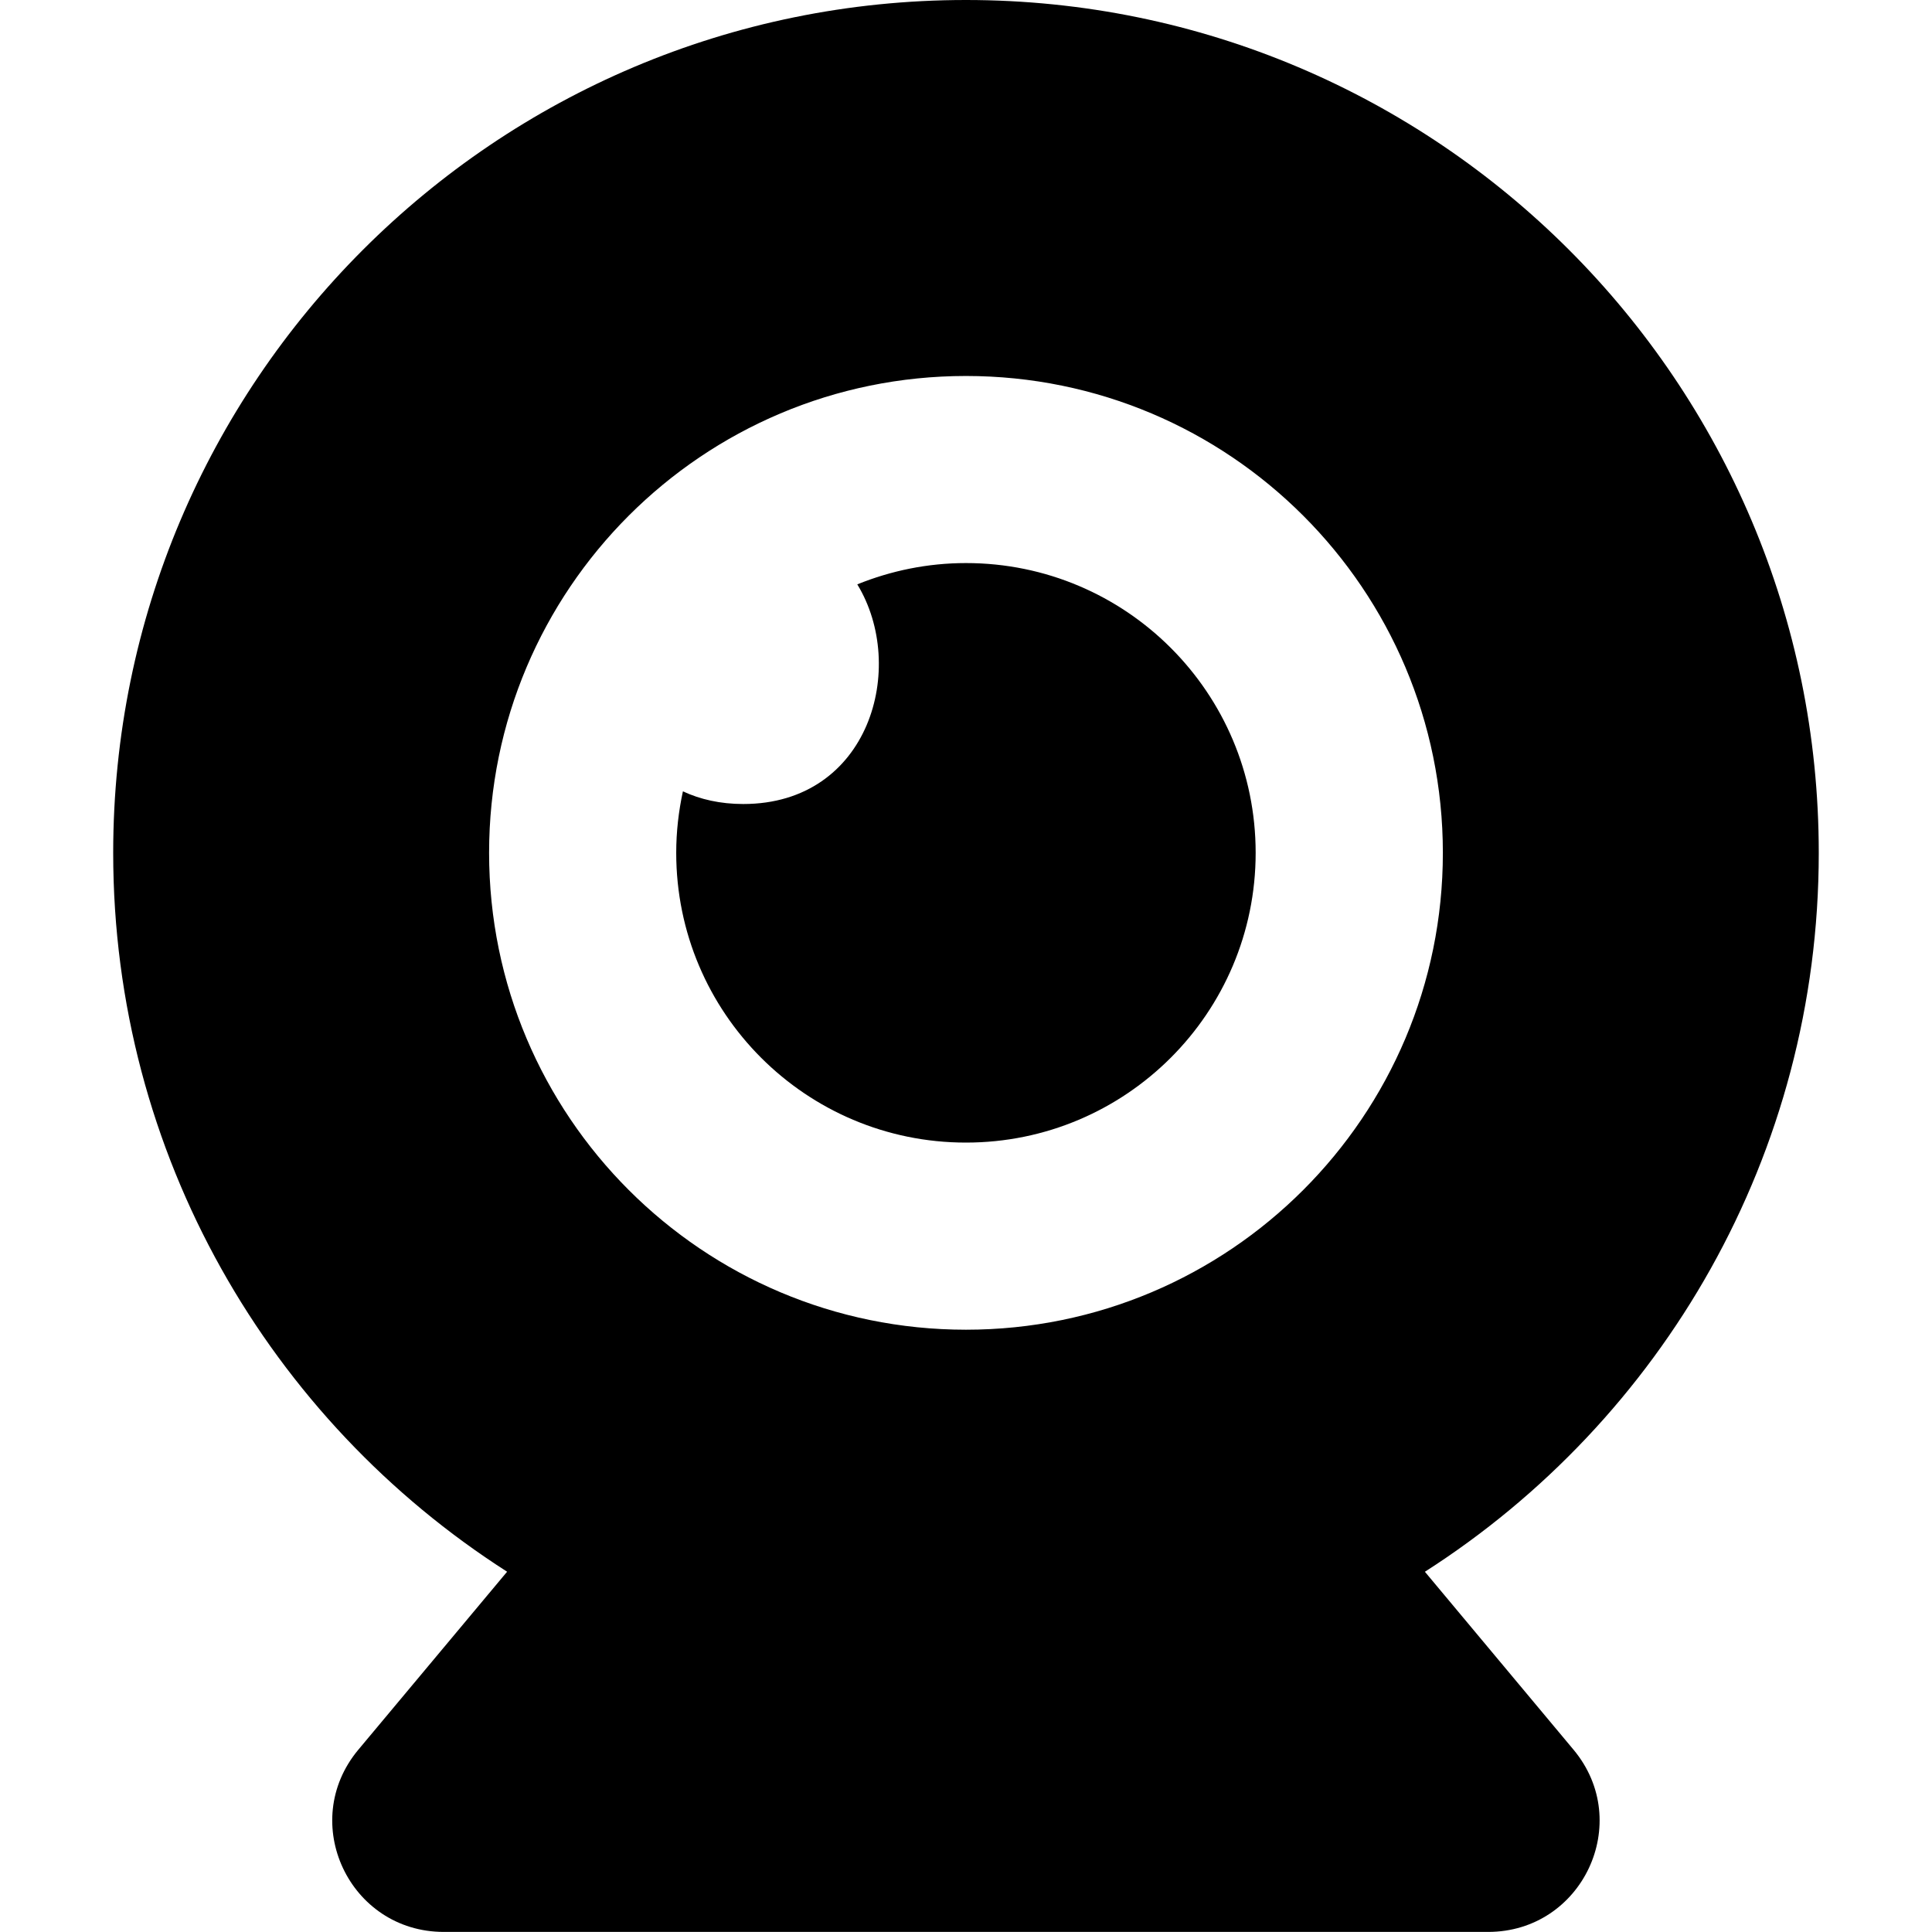
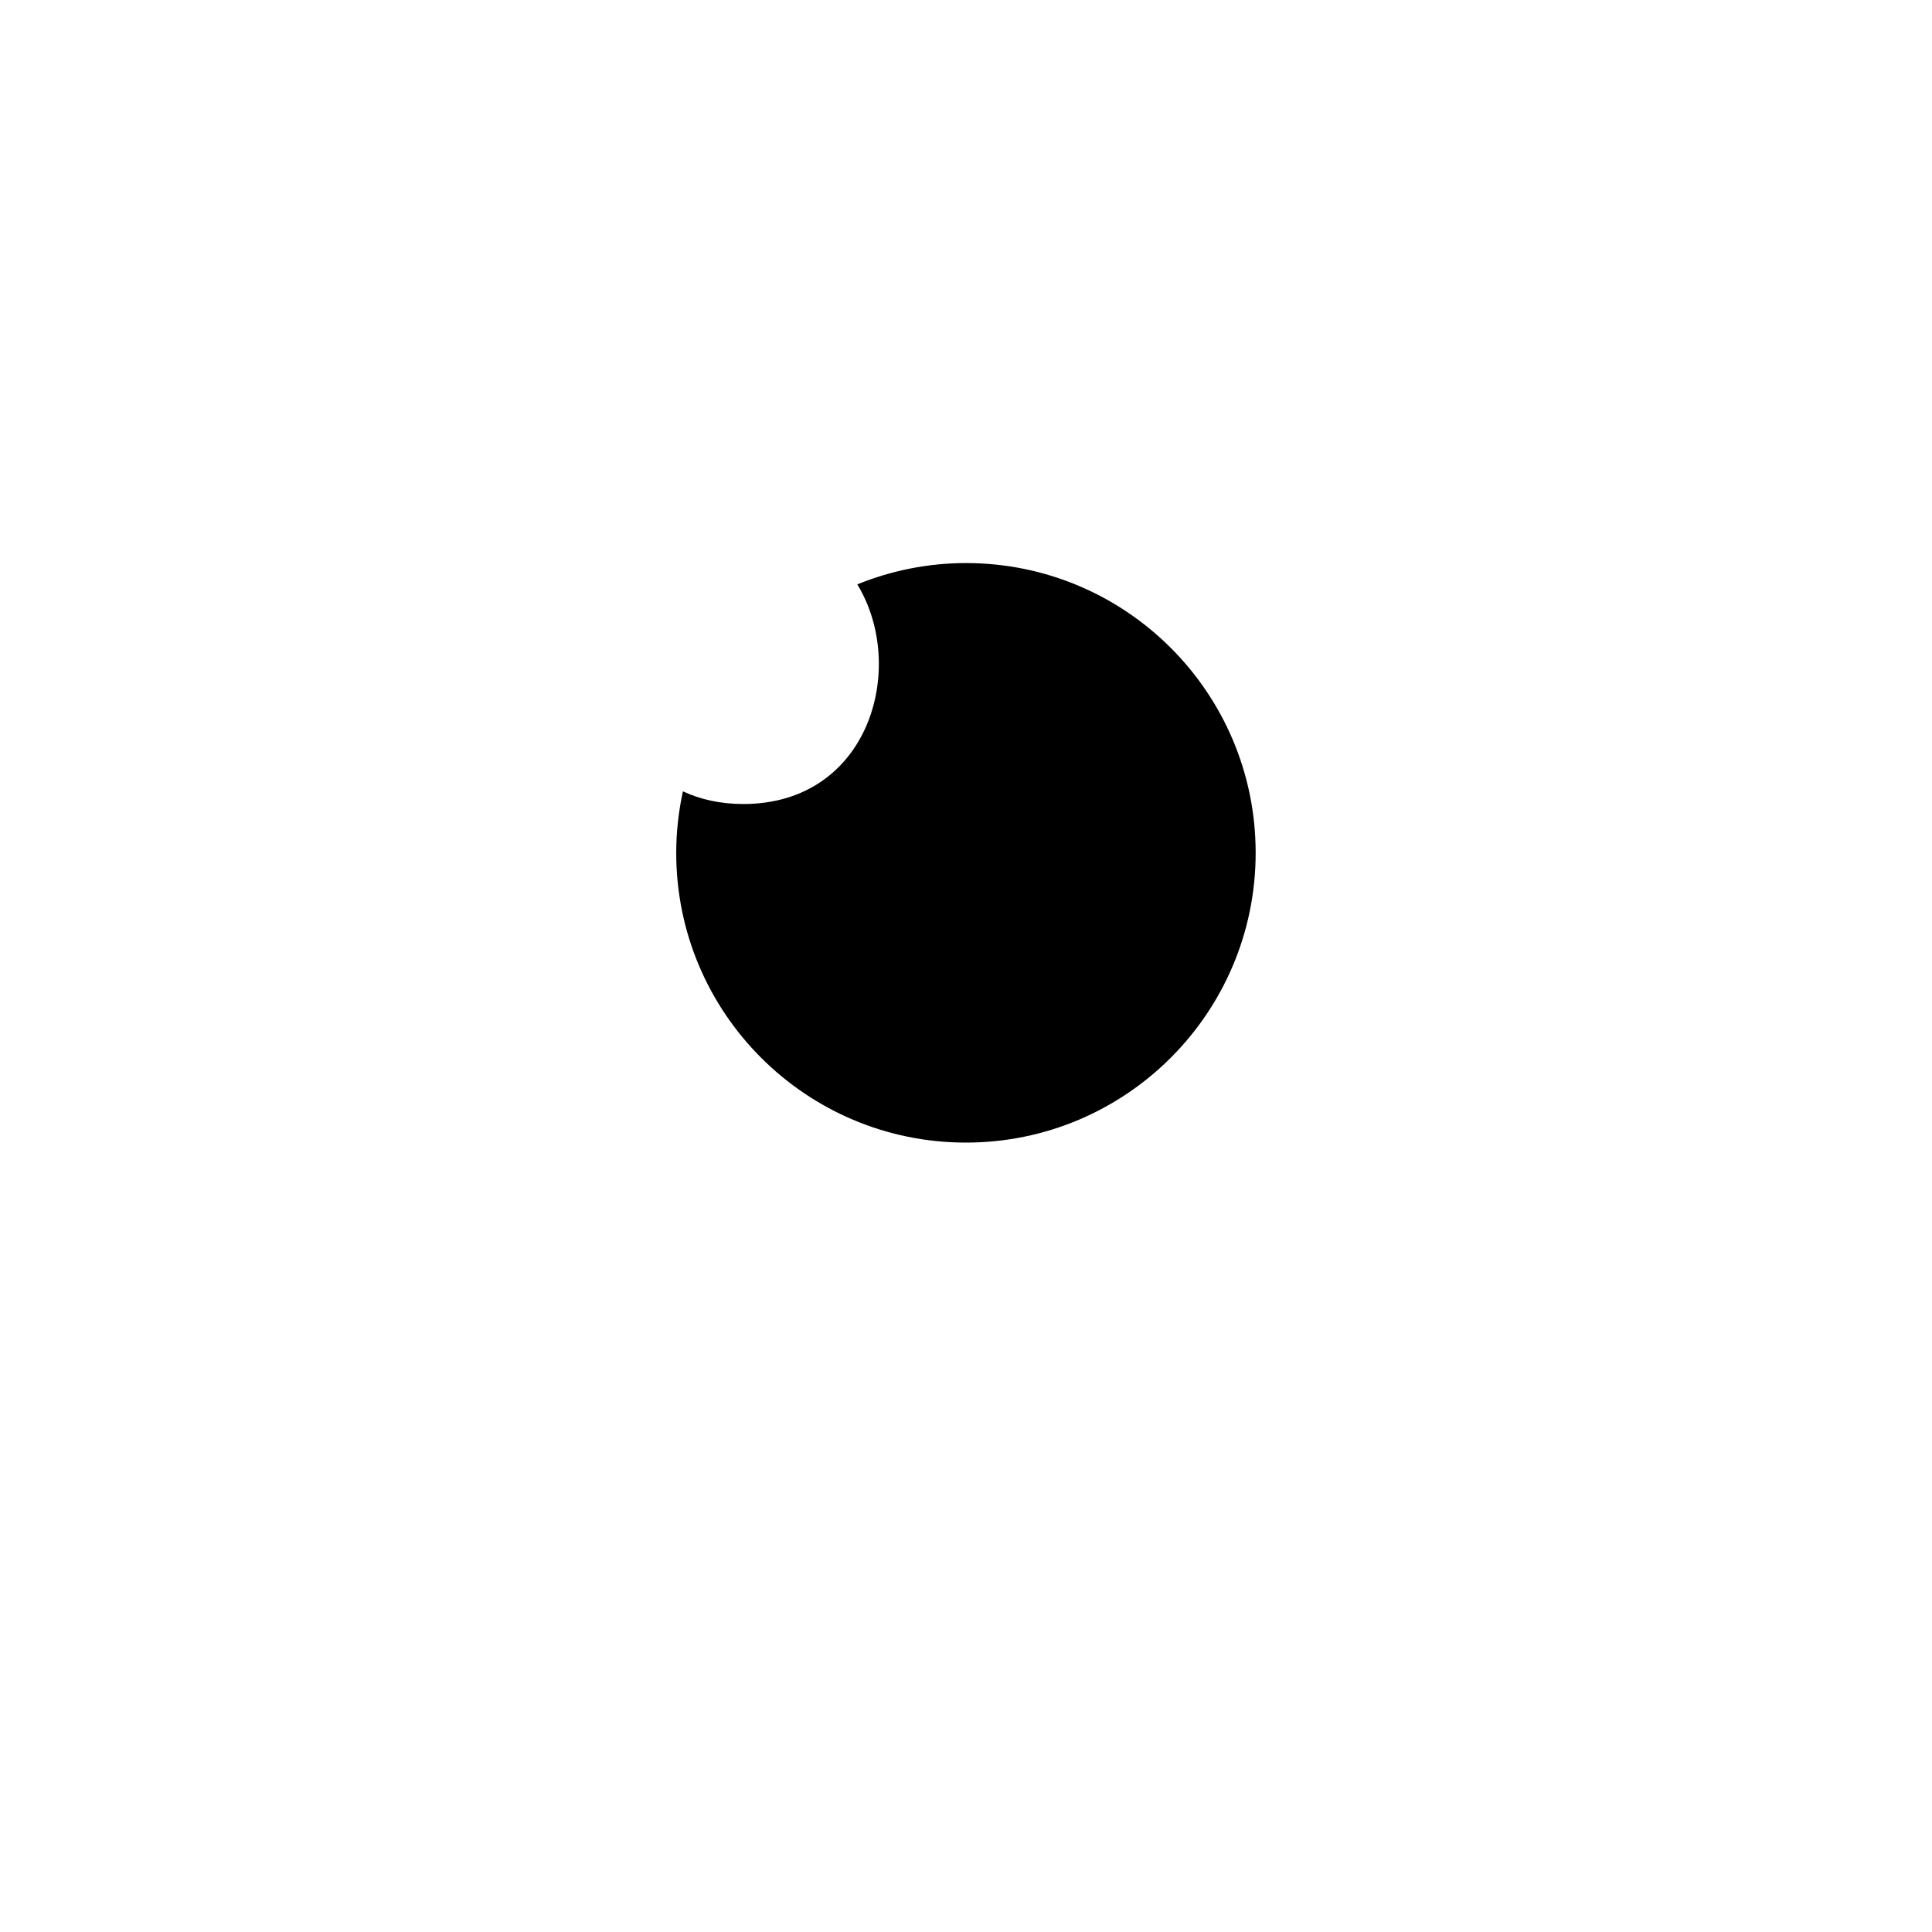
<svg xmlns="http://www.w3.org/2000/svg" version="1.1" id="Capa_1" x="0px" y="0px" width="45.913px" height="45.912px" viewBox="0 0 45.913 45.912" style="enable-background:new 0 0 45.913 45.912;" xml:space="preserve">
  <g>
    <g>
-       <path d="M33.862,37.352c5.629-3.601,9.36-9.906,9.36-17.084C43.222,9.075,34.149,0,22.956,0S2.69,9.074,2.69,20.267    c0,7.179,3.732,13.484,9.361,17.084l-3.537,4.232c-1.437,1.725-0.211,4.328,2.033,4.328h24.816c2.244,0,3.469-2.604,2.033-4.328    L33.862,37.352z M22.956,31.6c-6.259,0-11.333-5.074-11.333-11.333c0-6.259,5.074-11.332,11.333-11.332    c6.259,0,11.333,5.073,11.333,11.332C34.29,26.525,29.215,31.6,22.956,31.6z" />
      <path d="M22.956,13.381c-0.914,0-1.784,0.183-2.583,0.506c1.197,1.963,0.299,5.22-2.71,5.22c-0.548,0-1.025-0.111-1.434-0.301    c-0.102,0.472-0.159,0.959-0.159,1.461c0,3.803,3.083,6.886,6.885,6.886c3.802,0,6.885-3.083,6.885-6.886    S26.759,13.381,22.956,13.381z" />
    </g>
  </g>
  <g>
</g>
  <g>
</g>
  <g>
</g>
  <g>
</g>
  <g>
</g>
  <g>
</g>
  <g>
</g>
  <g>
</g>
  <g>
</g>
  <g>
</g>
  <g>
</g>
  <g>
</g>
  <g>
</g>
  <g>
</g>
  <g>
</g>
</svg>